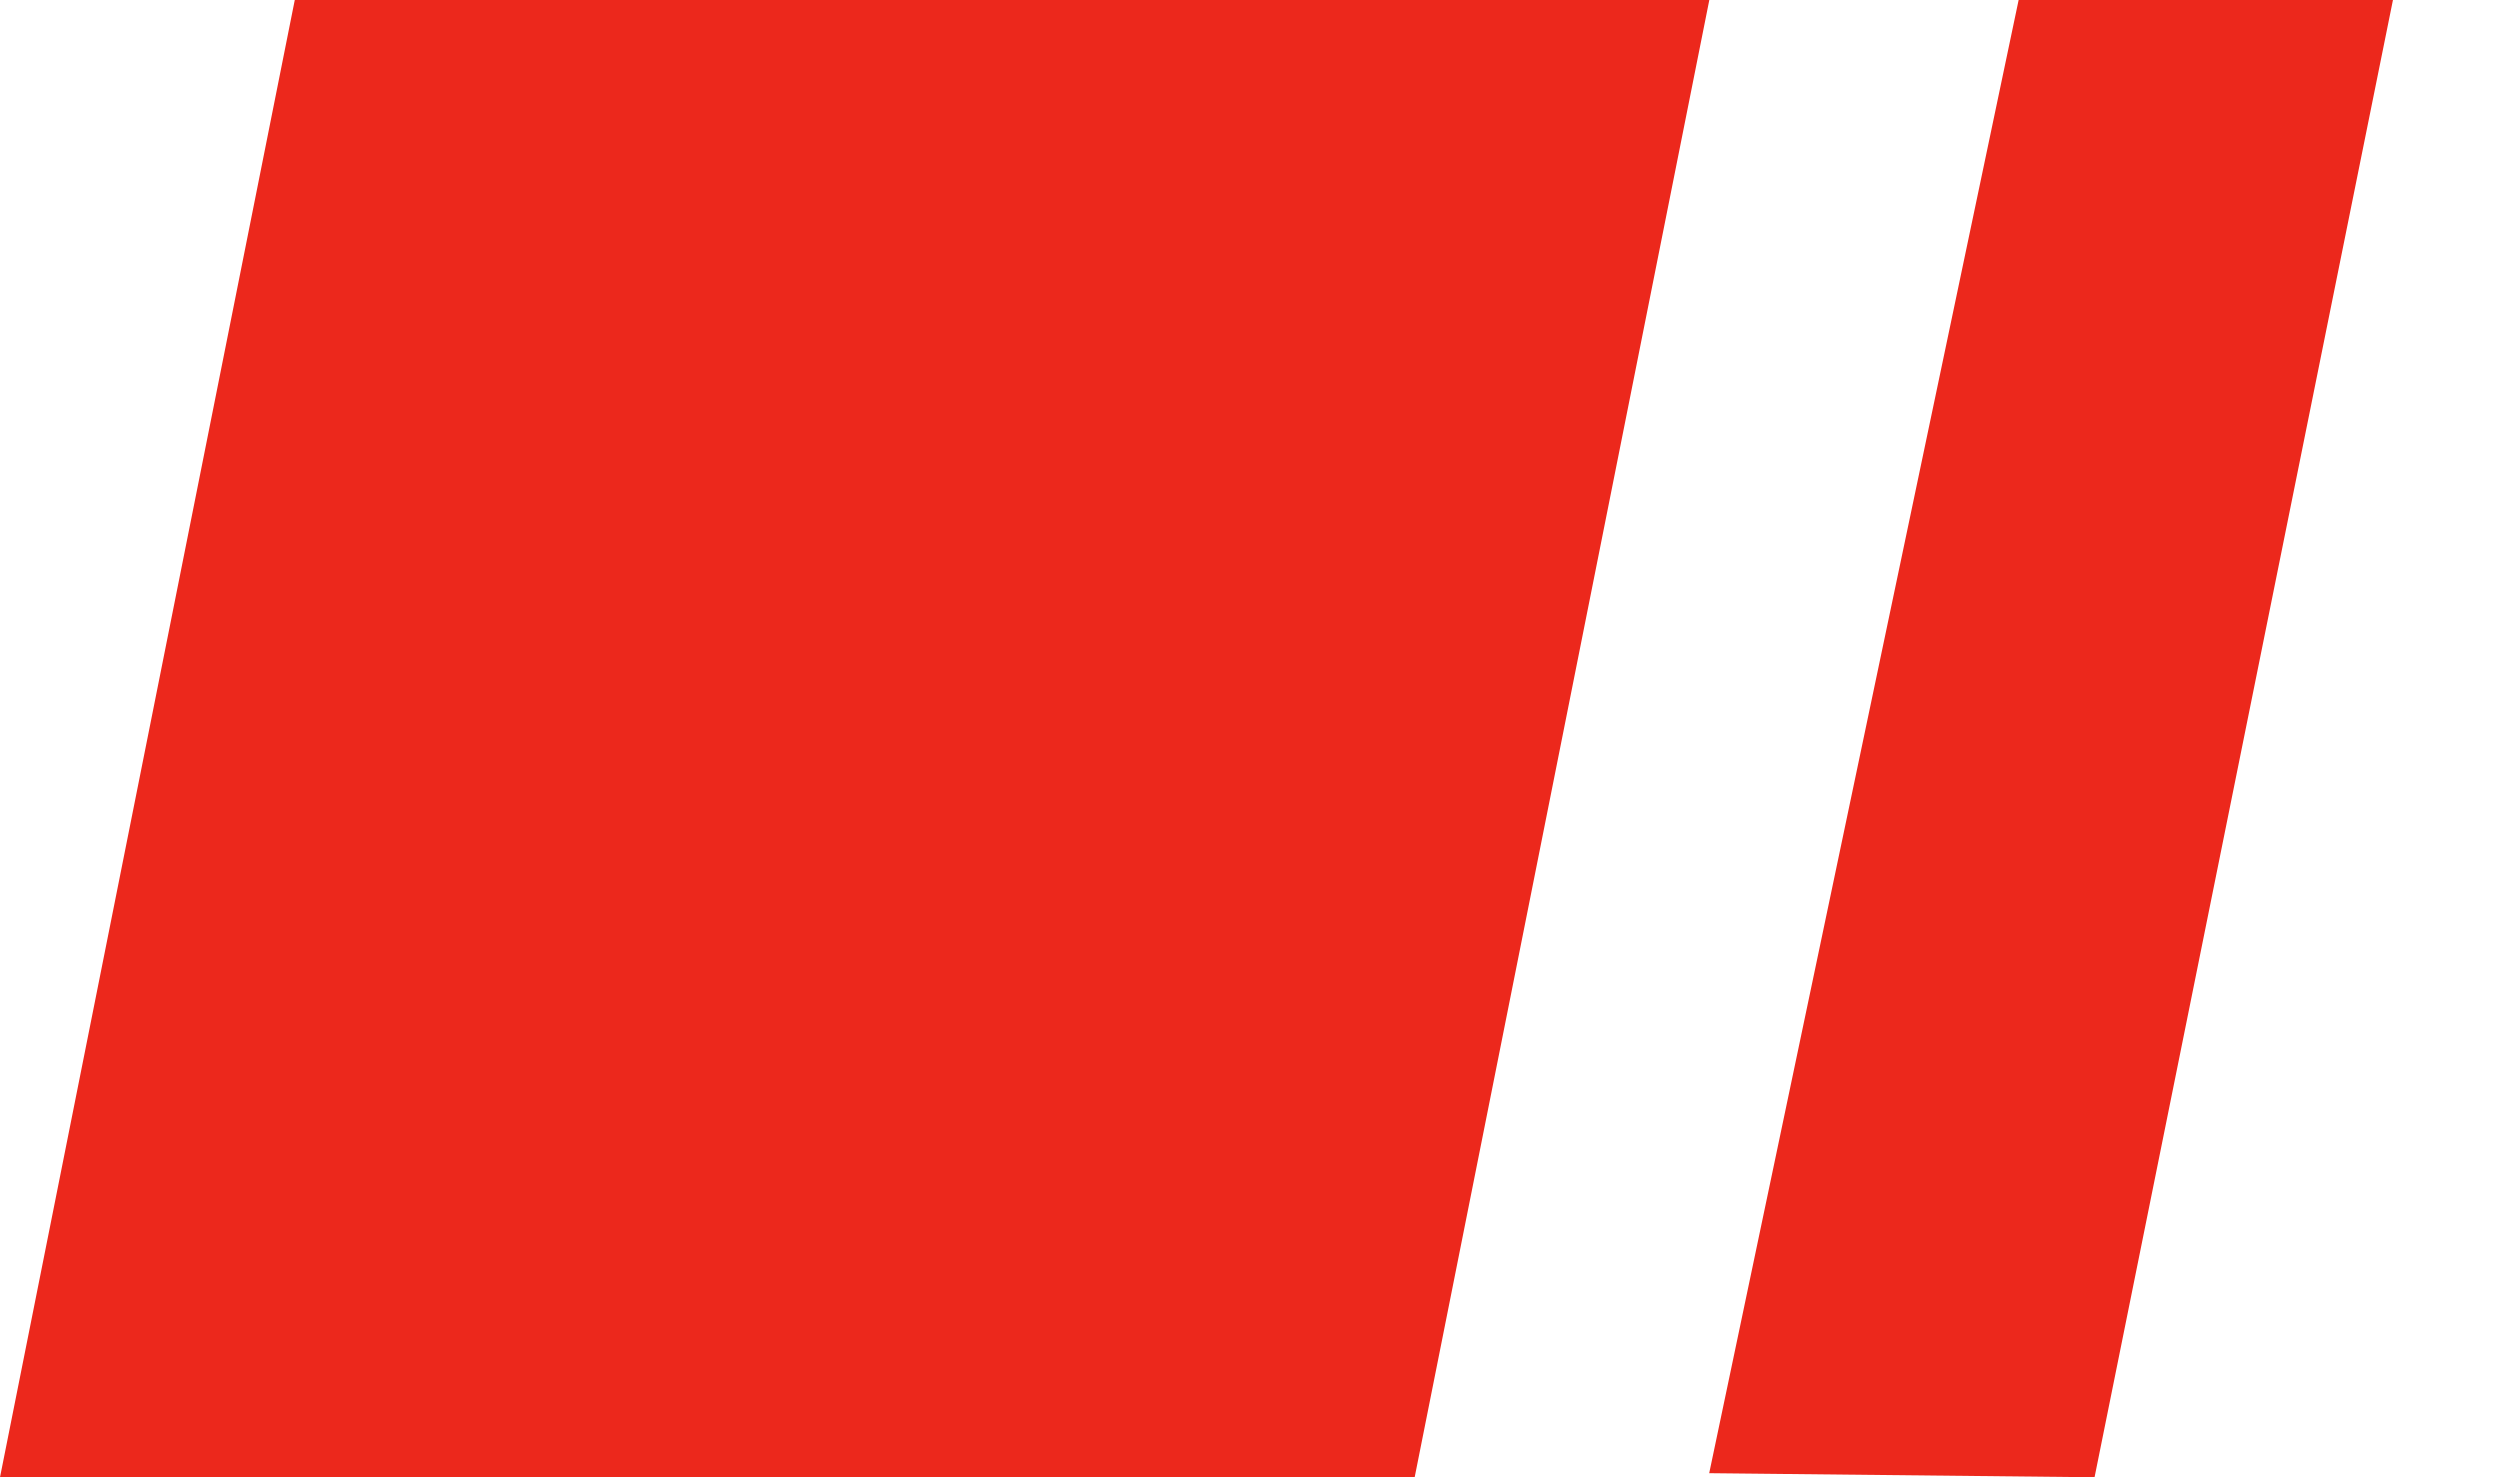
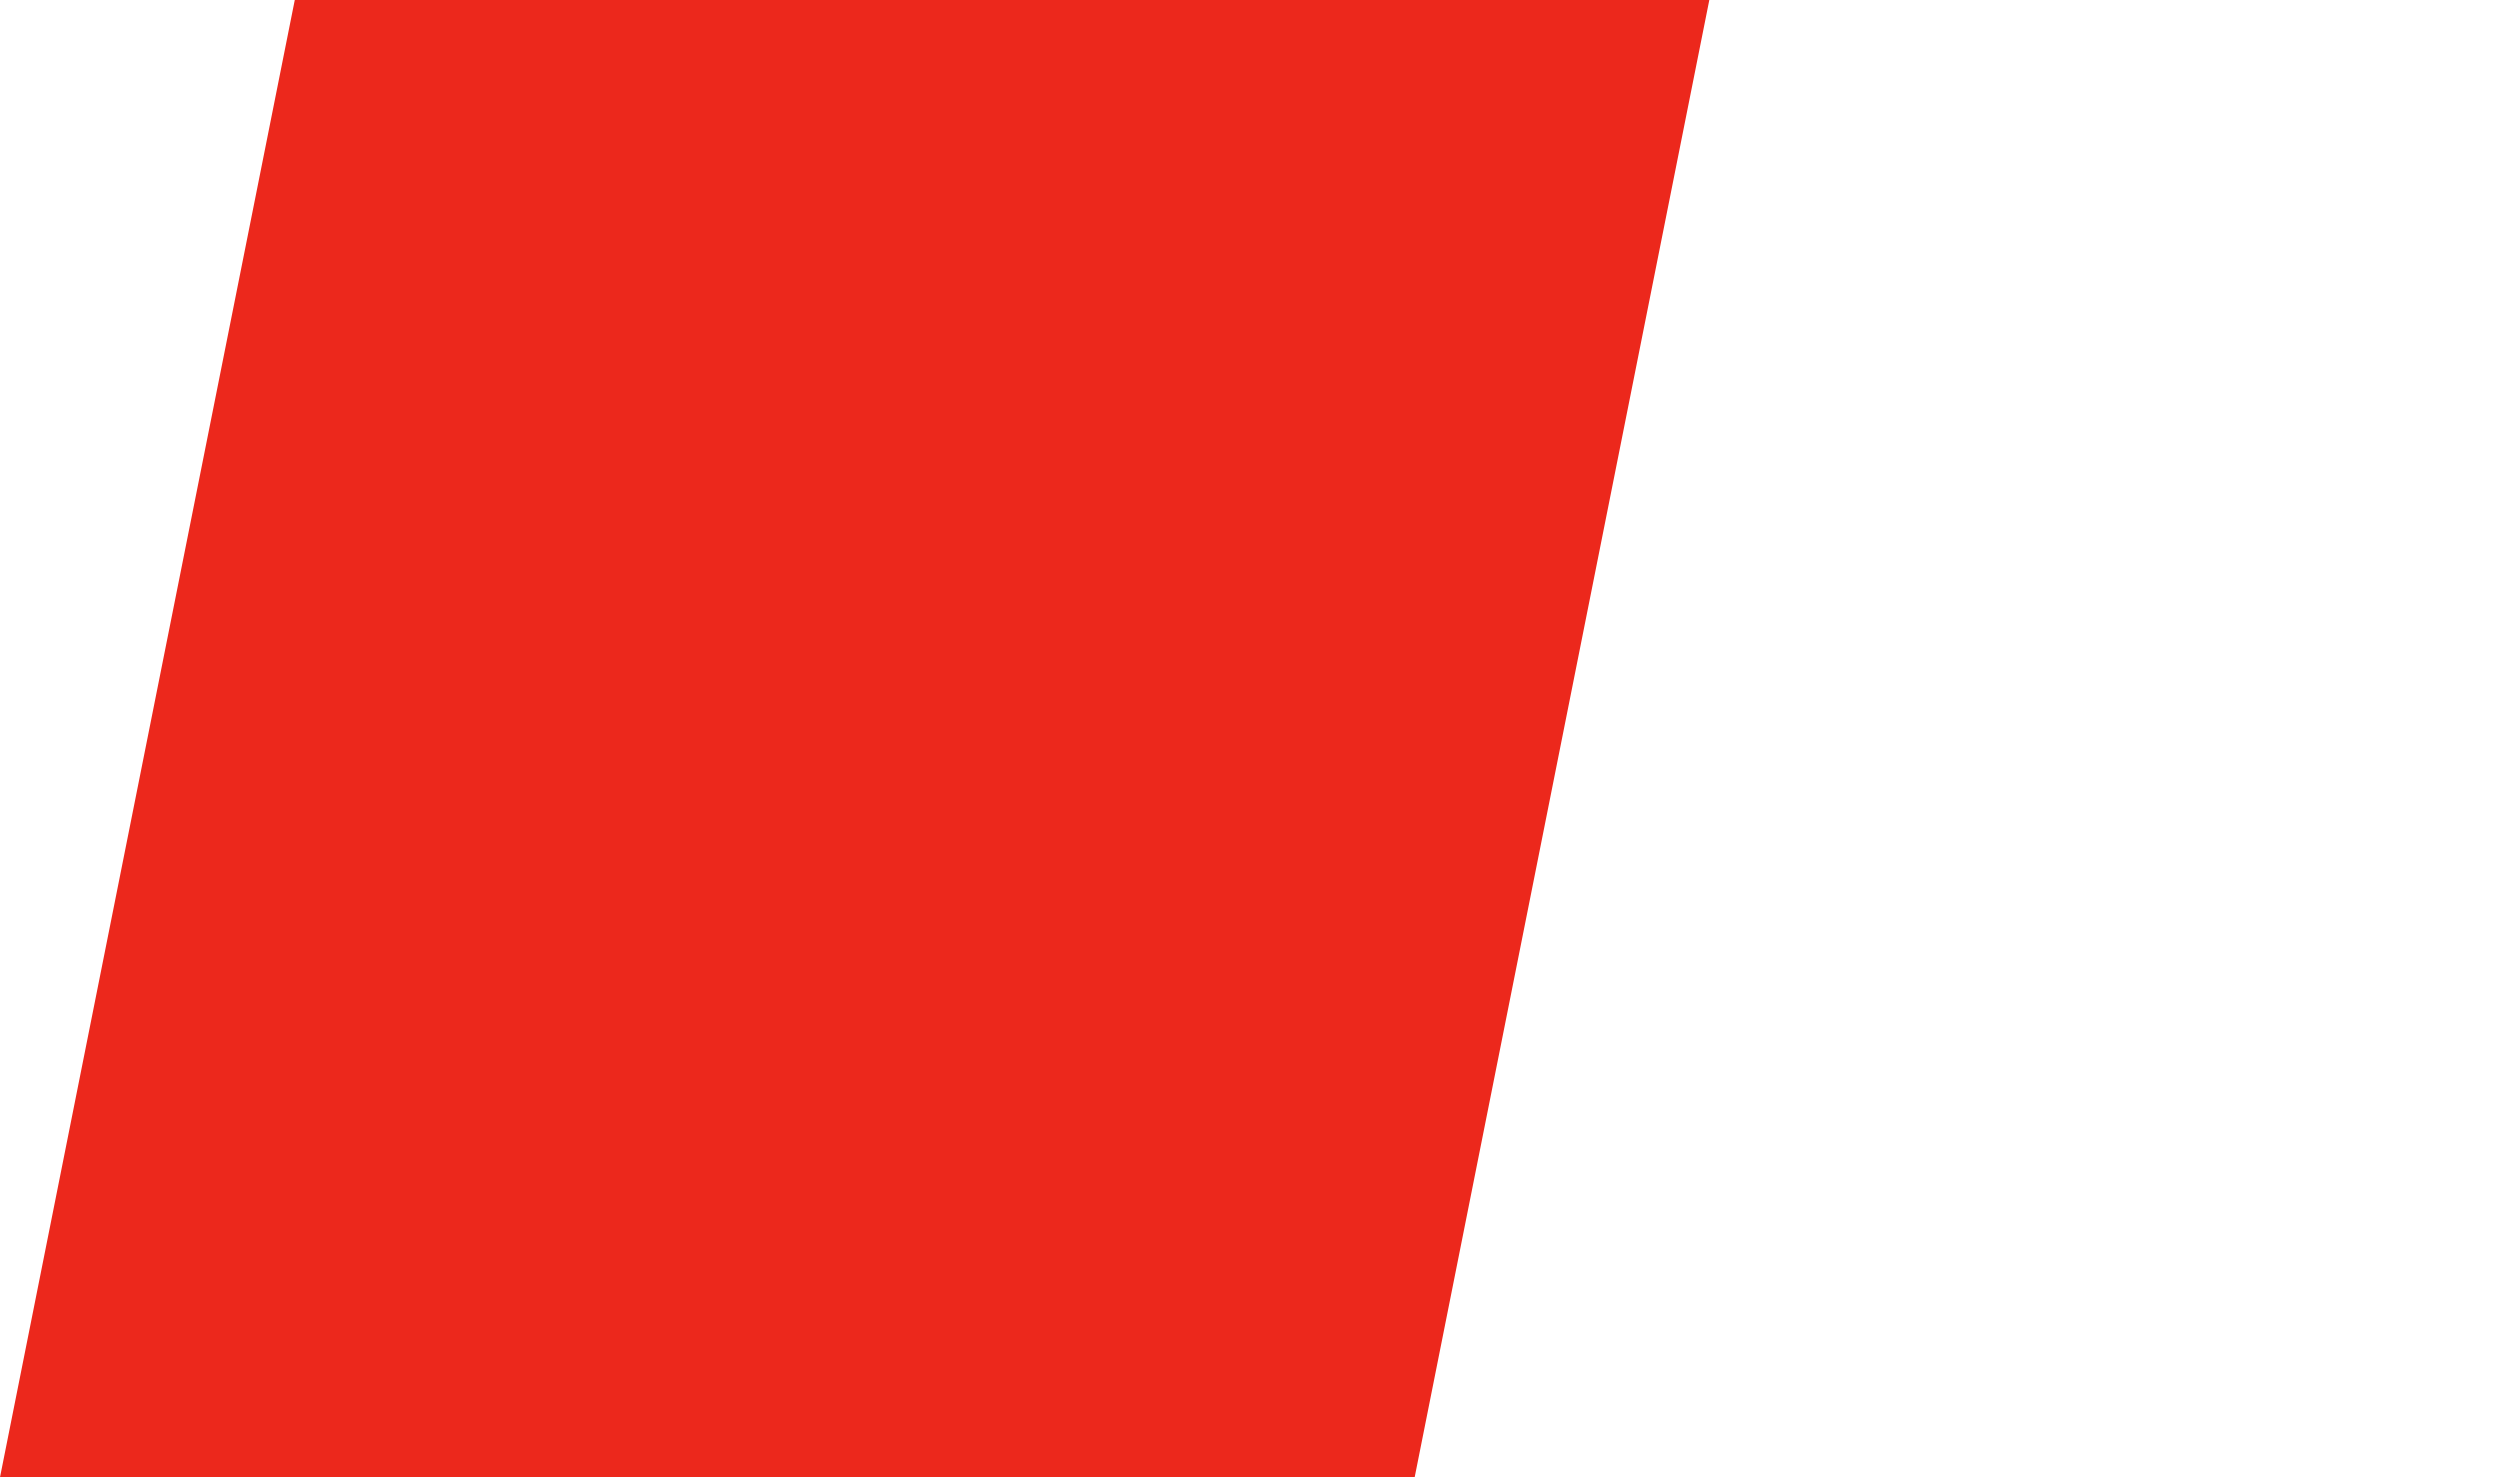
<svg xmlns="http://www.w3.org/2000/svg" width="22" height="13" viewBox="0 0 22 13" fill="none">
-   <path d="M17.764 0L21.058 0L18.432 13L15.041 12.964L17.764 0Z" fill="#EC281C" />
  <path d="M2.594 0L15.042 0L12.449 13L0 13L2.594 0Z" fill="#EC281C" />
</svg>